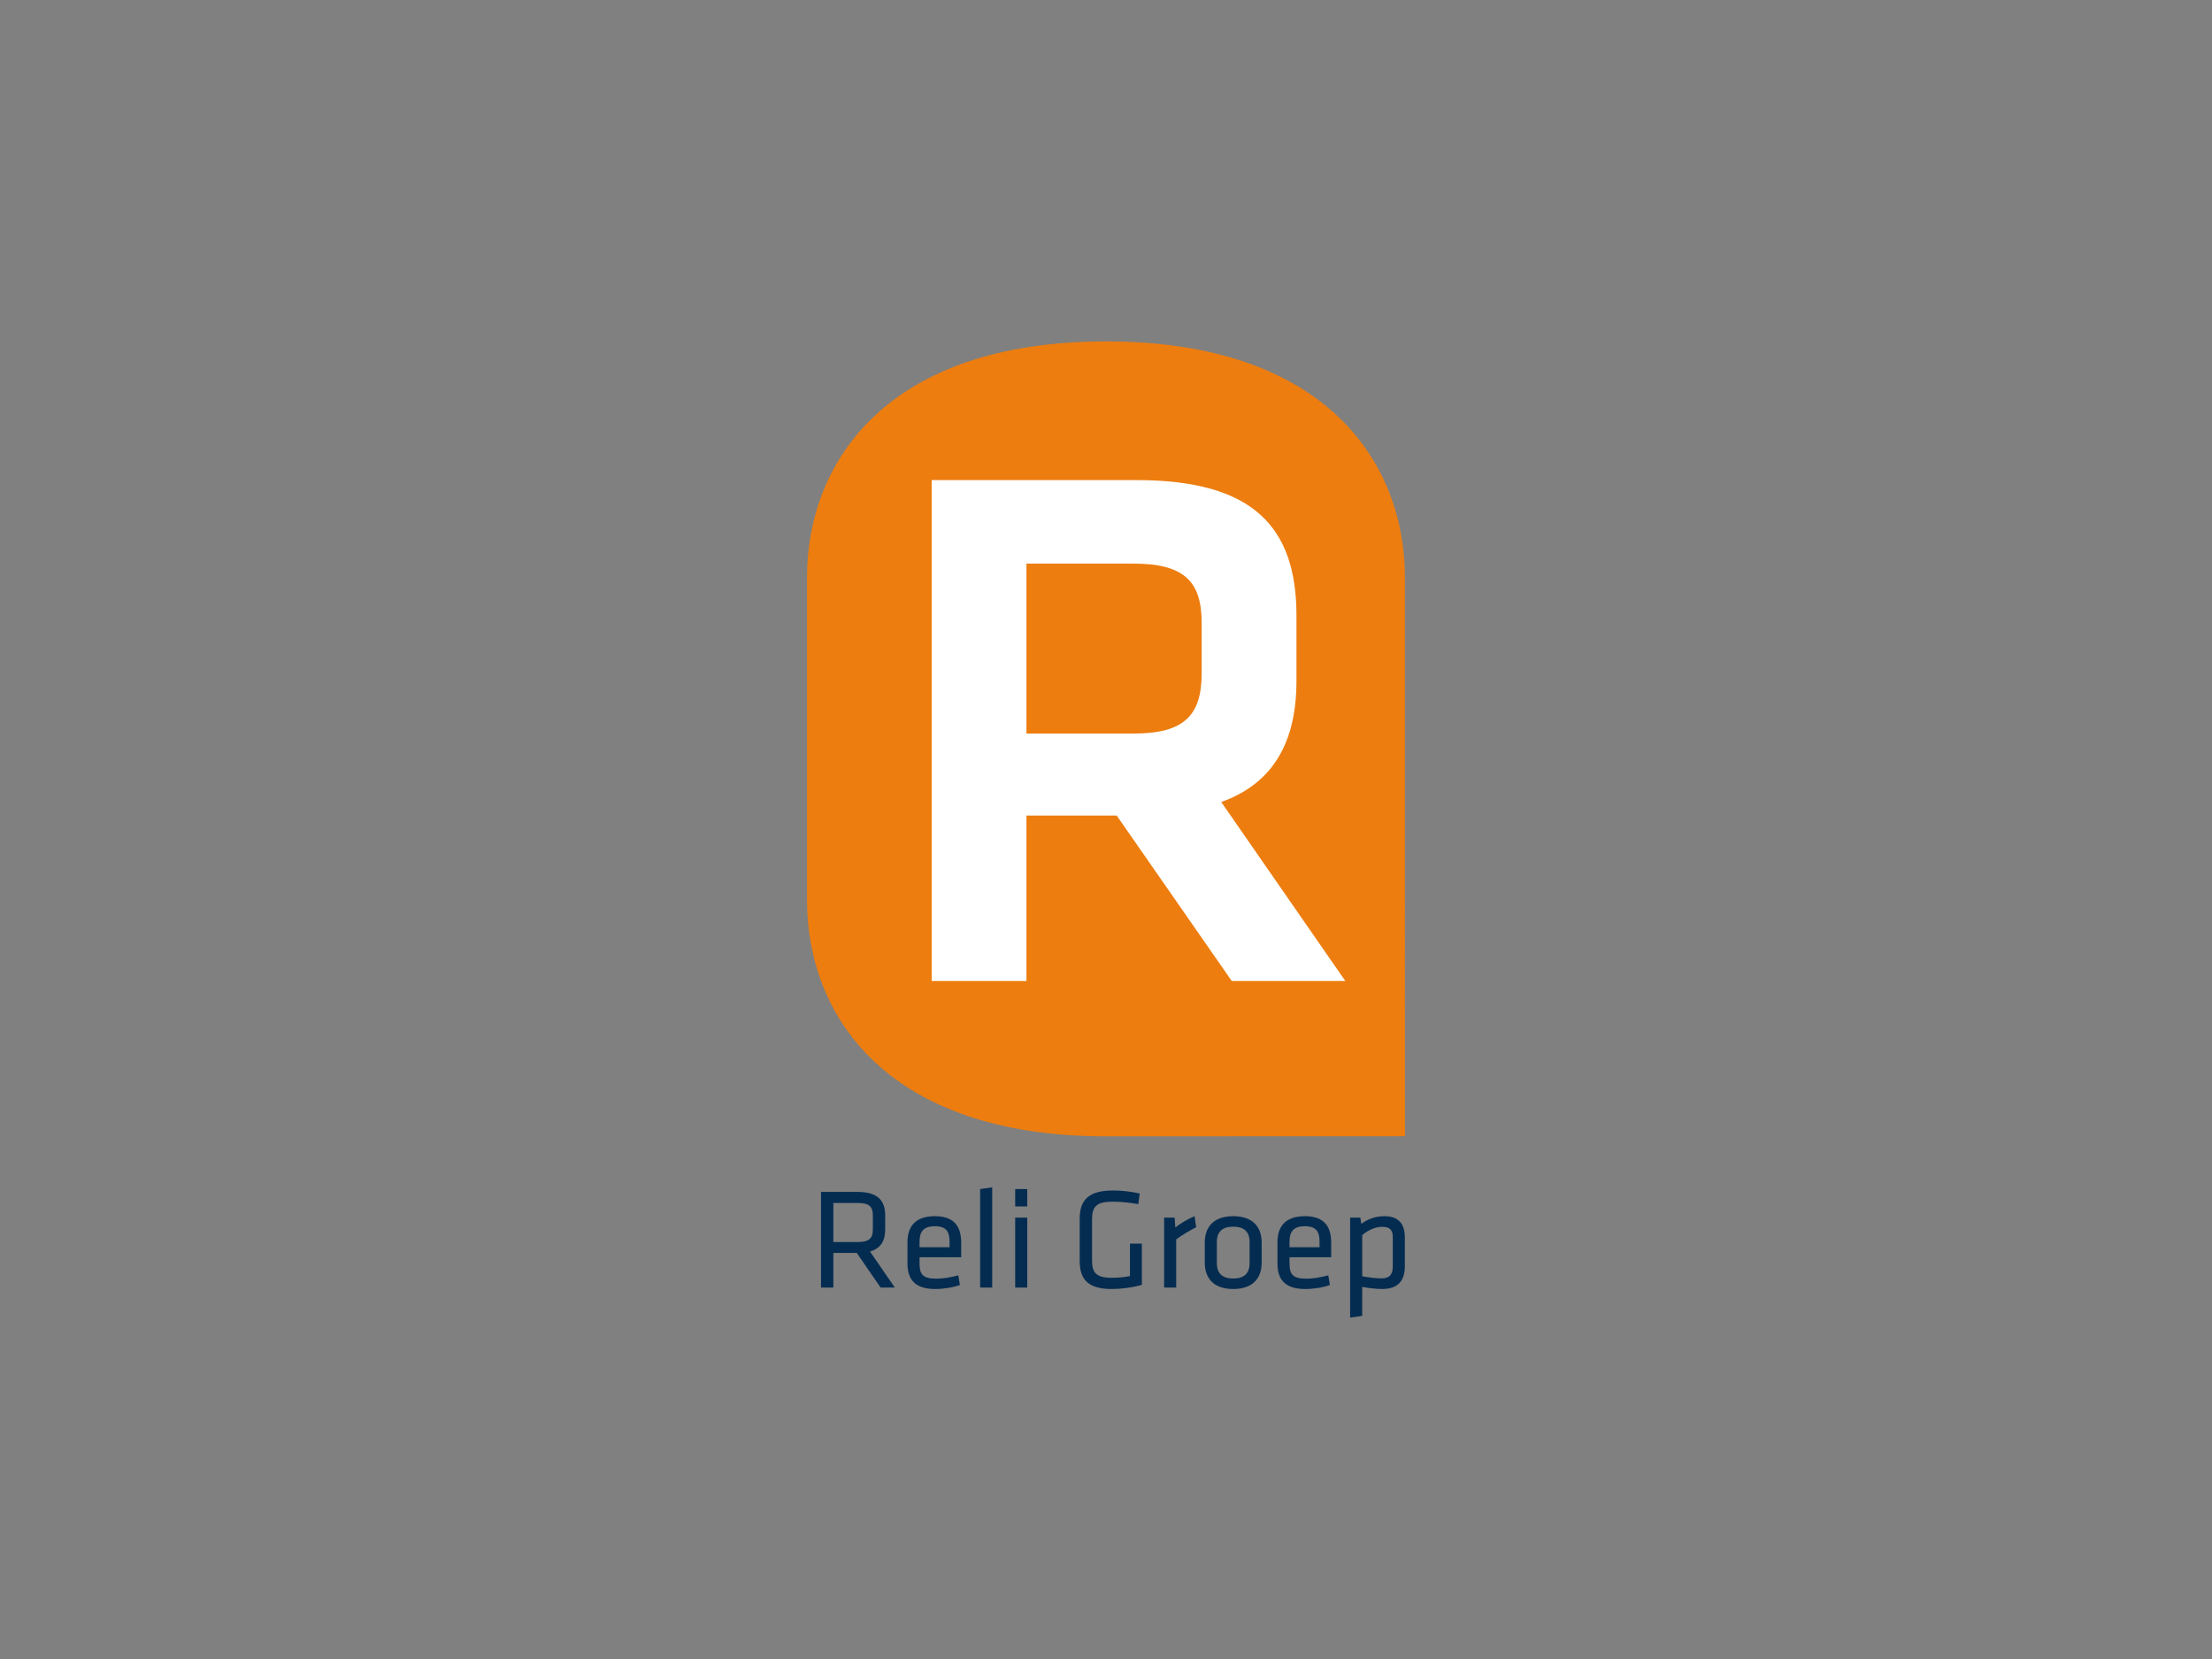
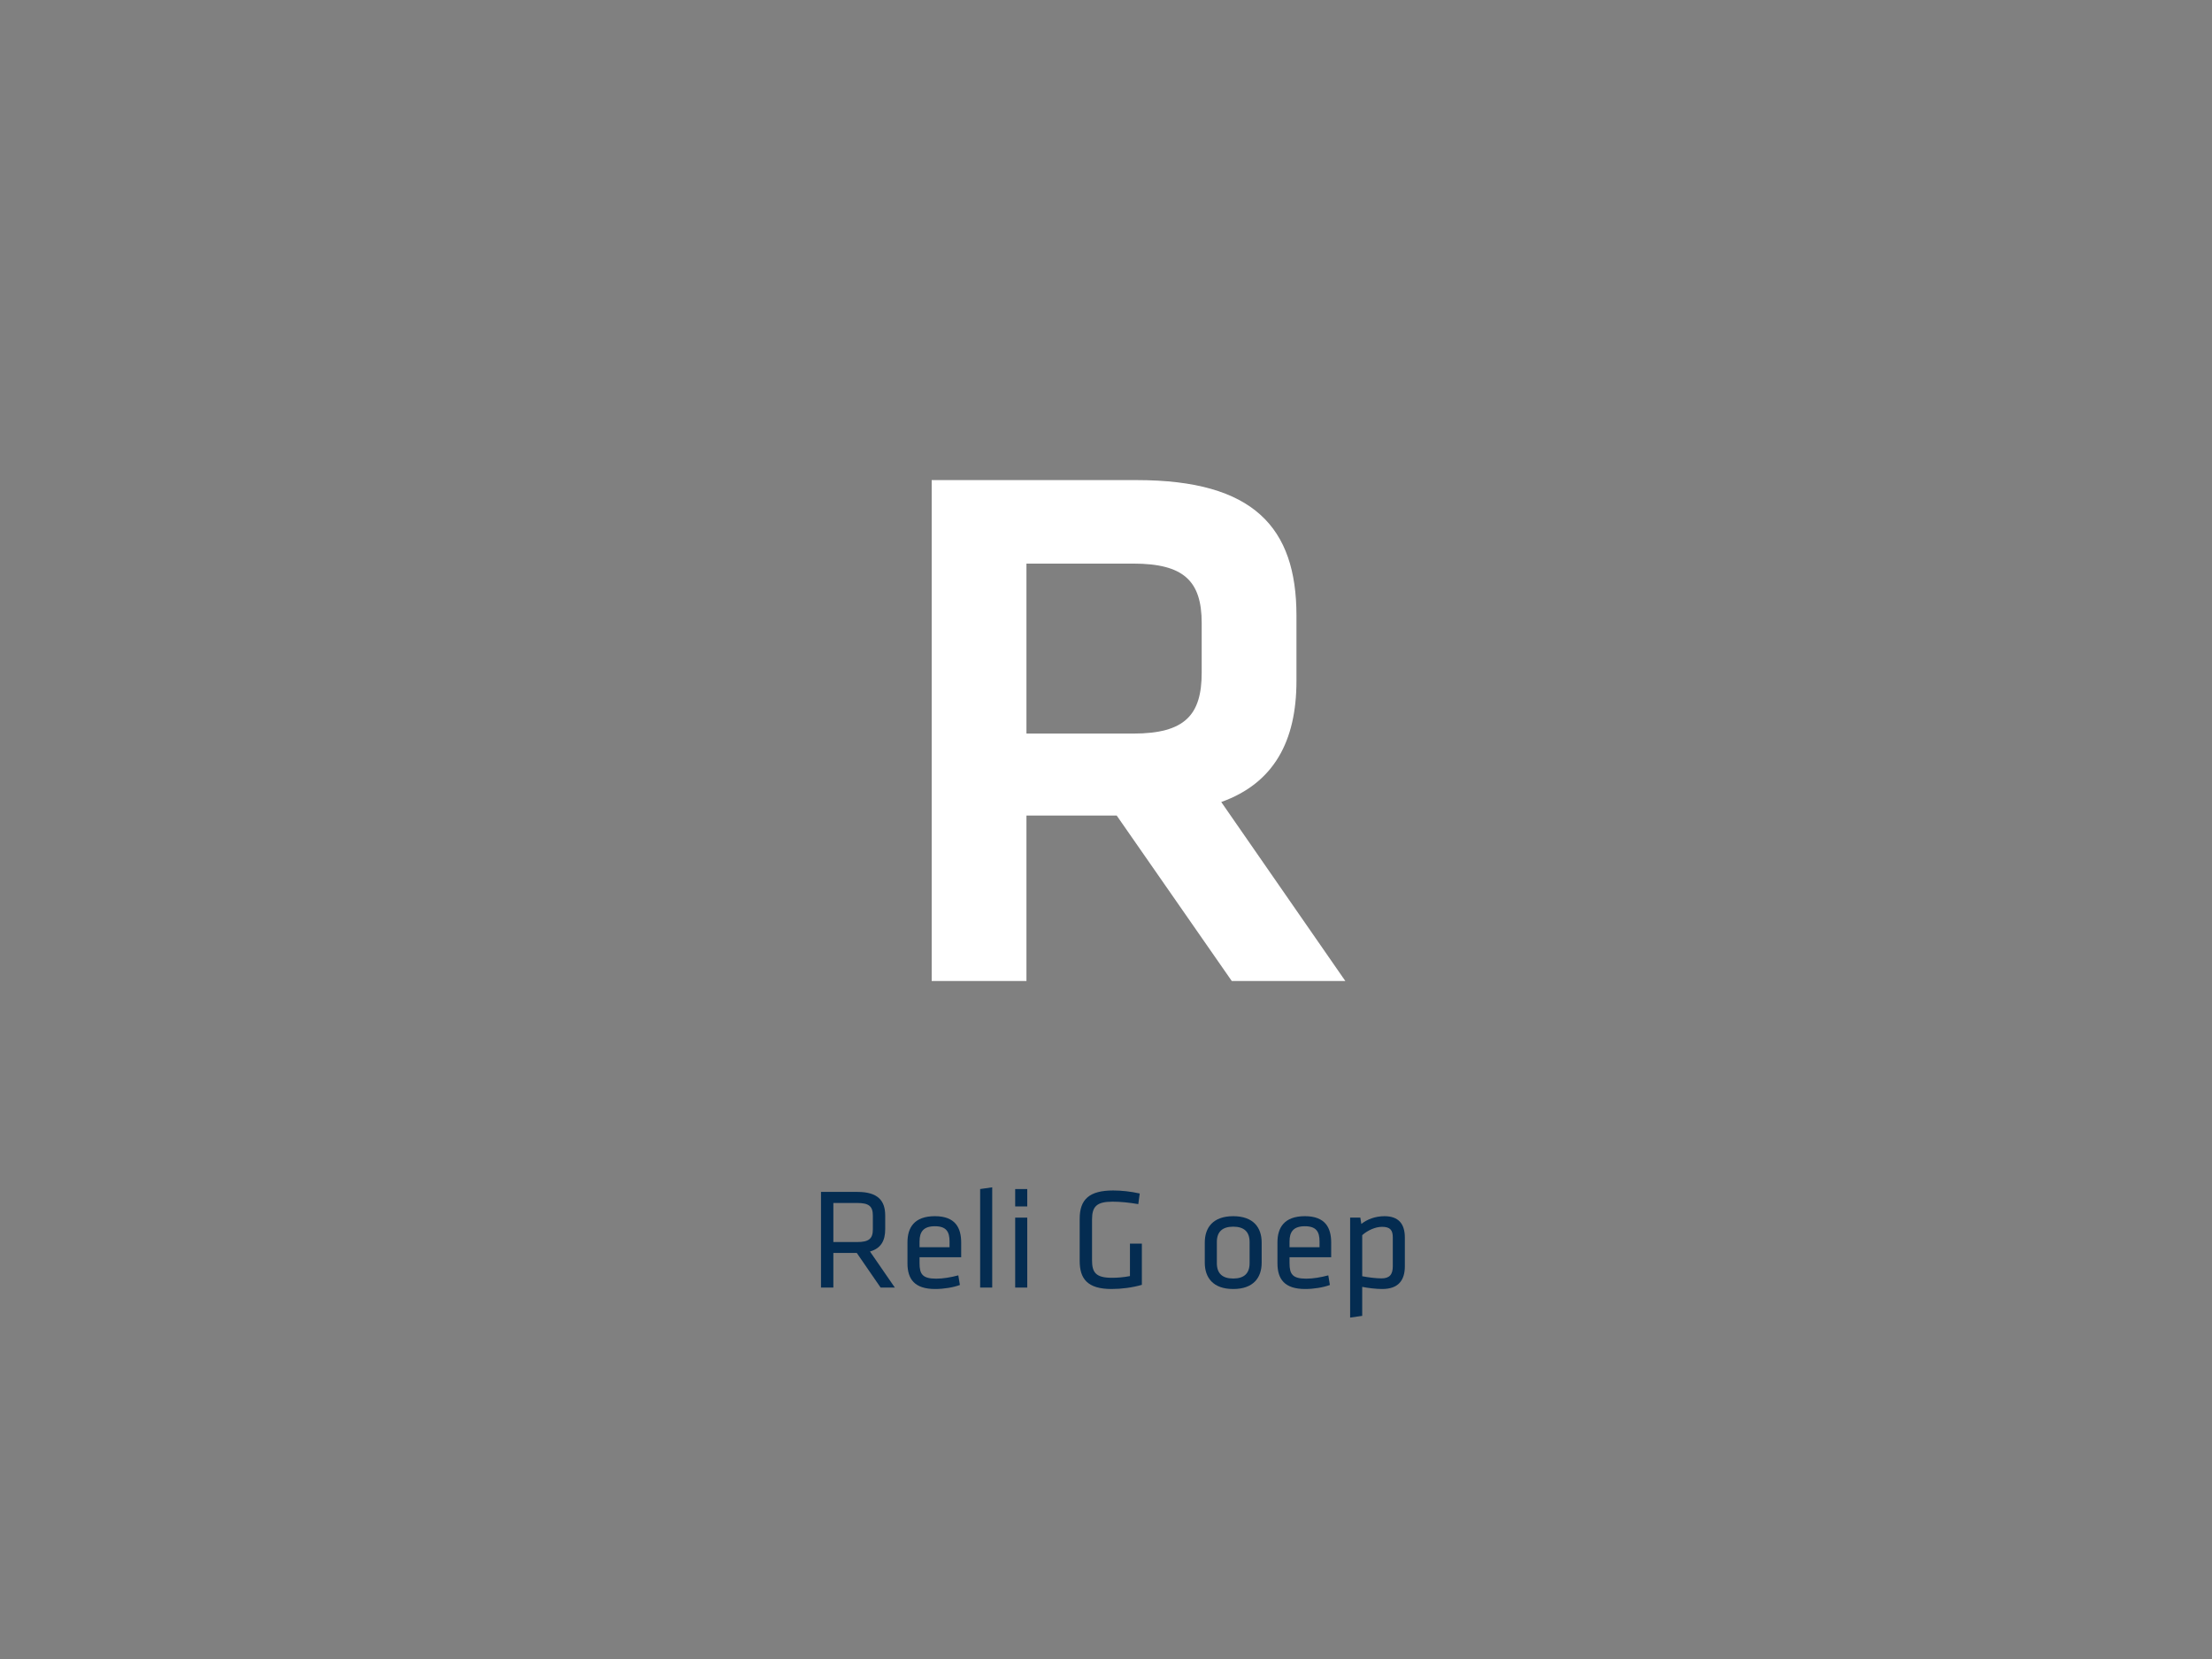
<svg xmlns="http://www.w3.org/2000/svg" id="Laag_1" viewBox="0 0 360 270">
  <rect x="0" y="0" width="360" height="270" fill="#808080" stroke="none" />
  <defs>
    <style>.cls-1{fill:#fff;}.cls-2{fill:#042c51;}.cls-3{fill:#ed7d0f;}</style>
  </defs>
-   <path class="cls-3" d="M228.653,146.464c0,.301-.001,2.965-.001,2.965l.007,35.491-48.43,.017h-.233c-35.455,0-48.657-19.425-48.657-38.473v-52.428c0-19.048,13.202-38.472,48.657-38.472,35.455,0,48.656,19.424,48.656,38.472v52.428Z" />
  <path class="cls-2" d="M139.484,195.782h-3.856v6.359h3.856c1.917,0,2.571-.538,2.571-2.058v-2.243c0-1.543-.654-2.058-2.571-2.058m-.047,8.134h-3.81v5.634h-2.01v-15.567h5.937c3.342,0,4.512,1.449,4.512,3.833v2.243c0,1.847-.678,3.11-2.478,3.623l4.044,5.868h-2.314l-3.88-5.634Z" />
  <path class="cls-2" d="M149.653,202.982h4.885v-.936c0-1.589-.538-2.477-2.384-2.477-1.846,0-2.501,.888-2.501,2.477v.936Zm2.711,5.119c1.122,0,2.361-.21,3.599-.538l.258,1.566c-1.076,.397-2.595,.655-4.021,.655-3.365,0-4.511-1.613-4.511-4.185v-3.413c0-2.361,1.076-4.254,4.465-4.254,3.366,0,4.277,1.94,4.277,4.301v2.384h-6.778v.959c0,1.799,.491,2.525,2.711,2.525" />
  <polygon class="cls-2" points="159.517 209.55 159.517 193.515 161.481 193.235 161.481 209.55 159.517 209.55" />
  <path class="cls-2" d="M165.22,198.167h1.964v11.383h-1.964v-11.383Zm0-4.651h1.964v2.828h-1.964v-2.828Z" />
  <path class="cls-2" d="M177.727,205.086c0,1.987,.584,2.874,3.249,2.874,.818,0,1.847-.069,2.922-.279v-5.284h1.94v6.709c-1.519,.444-3.319,.678-4.932,.678-3.973,0-5.189-1.706-5.189-4.582v-6.848c0-3.156,1.566-4.605,5.447-4.605,1.333,0,2.874,.164,4.325,.491l-.234,1.73c-1.496-.257-2.899-.398-4.185-.398-2.571,0-3.342,.772-3.342,2.876v6.638Z" />
-   <path class="cls-2" d="M194.674,199.733c-1.076,.515-2.314,1.309-3.249,1.964v7.854h-1.964v-11.384h1.706l.118,1.59c.842-.655,2.01-1.356,3.132-1.824l.257,1.8Z" />
  <path class="cls-2" d="M200.705,199.639c-1.776,0-2.664,.842-2.664,2.502v3.436c0,1.659,.888,2.501,2.664,2.501,1.777,0,2.665-.842,2.665-2.501v-3.436c0-1.66-.888-2.502-2.665-2.502m0,10.145c-3.319,0-4.628-1.893-4.628-4.277v-3.296c0-2.384,1.309-4.278,4.628-4.278,3.32,0,4.629,1.893,4.629,4.278v3.296c0,2.384-1.309,4.277-4.629,4.277" />
  <path class="cls-2" d="M209.869,202.982h4.885v-.936c0-1.589-.538-2.477-2.384-2.477-1.846,0-2.501,.888-2.501,2.477v.936Zm2.711,5.119c1.122,0,2.361-.21,3.599-.538l.258,1.566c-1.076,.397-2.595,.655-4.02,.655-3.366,0-4.512-1.613-4.512-4.185v-3.413c0-2.361,1.076-4.254,4.465-4.254,3.366,0,4.278,1.94,4.278,4.301v2.384h-6.779v.959c0,1.799,.491,2.525,2.711,2.525" />
  <path class="cls-2" d="M221.697,207.704c1.052,.21,2.337,.35,3.132,.35,1.309,0,1.847-.608,1.847-1.987v-4.651c0-1.168-.373-1.753-1.753-1.753-1.122,0-2.384,.607-3.225,1.356v6.685Zm6.942-1.637c0,2.268-1.029,3.717-3.693,3.717-1.005,0-2.337-.164-3.249-.35v4.721l-1.964,.281v-16.269h1.659l.164,1.028c.934-.748,2.267-1.262,3.763-1.262,2.244,0,3.319,1.193,3.319,3.483v4.651Z" />
  <path class="cls-1" d="M184.435,91.725h-17.381v27.663h17.381c8.447,0,11.139-3.06,11.139-9.915v-8.079c0-6.854-2.937-9.669-11.139-9.669m16.036,67.934l-18.728-26.929h-14.689v26.929h-15.423V78.137h33.416c18.974,0,25.95,7.712,25.95,22.033v10.649c0,9.793-3.672,16.647-12.24,19.708l20.196,29.132h-18.483Z" />
</svg>